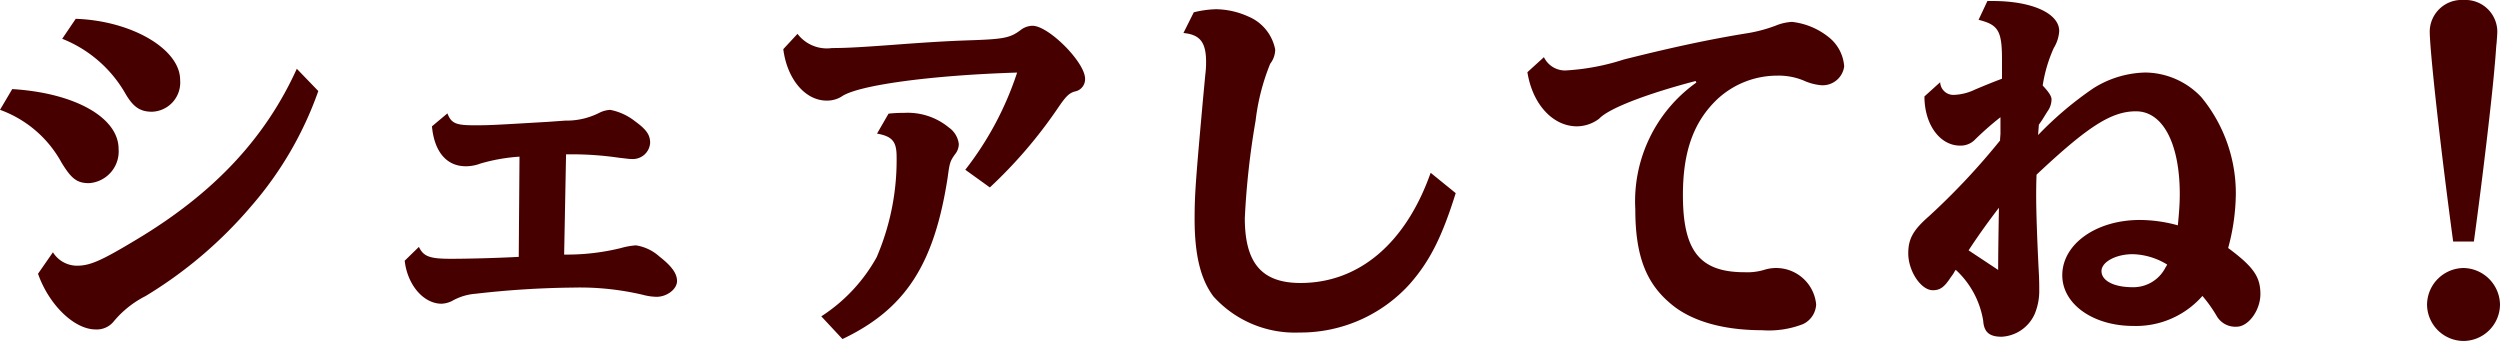
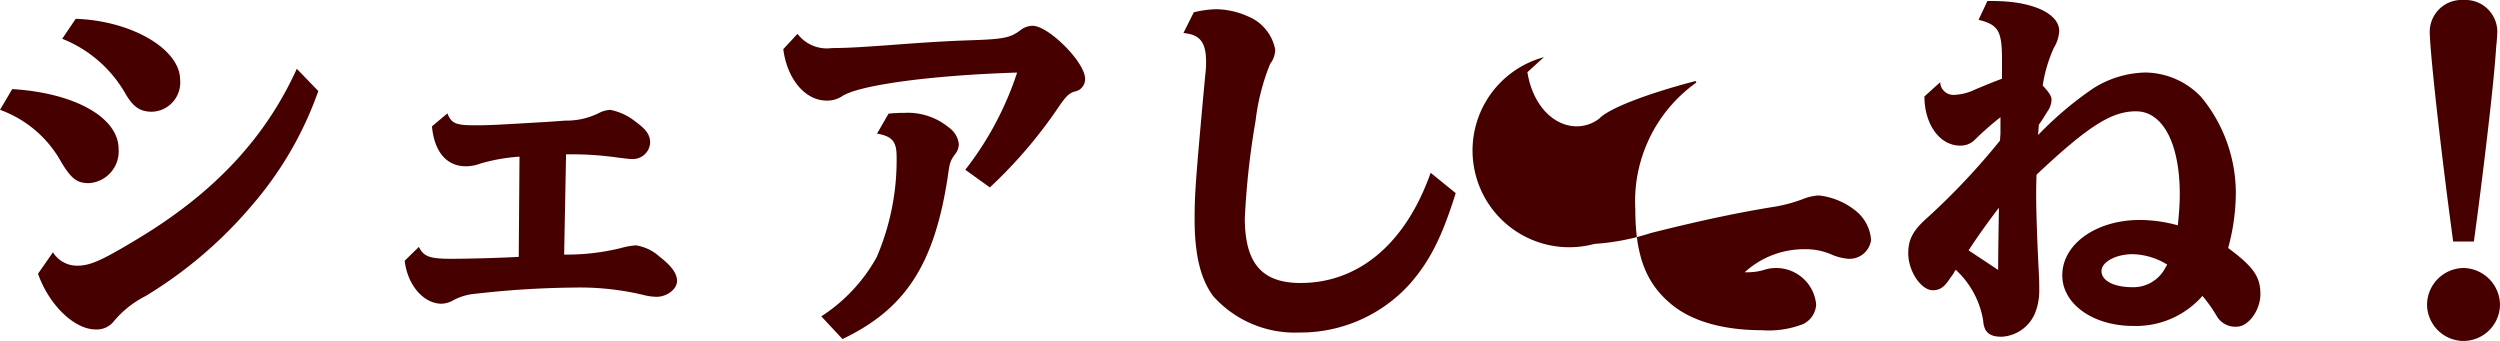
<svg xmlns="http://www.w3.org/2000/svg" viewBox="0 0 208.352 28.416">
  <g id="ttl_-_SNS" data-name="ttl - SNS" transform="translate(-865.188 -1761.536)">
-     <path id="パス_14166" data-name="パス 14166" d="M7.872-23.232a10.533,10.533,0,0,1,5.216,4.48c.672,1.184,1.248,1.6,2.272,1.6A2.436,2.436,0,0,0,17.7-19.808c0-2.56-4.032-4.928-8.7-5.088Zm-5.184,5.92a9.537,9.537,0,0,1,5.12,4.384c.832,1.376,1.312,1.728,2.3,1.728a2.65,2.65,0,0,0,2.464-2.848c0-2.624-3.648-4.672-8.864-4.992ZM5.856-3.648c.928,2.624,3.04,4.64,4.8,4.64a1.814,1.814,0,0,0,1.536-.7,8.333,8.333,0,0,1,2.624-2.08,36.007,36.007,0,0,0,8.832-7.52,29.592,29.592,0,0,0,5.568-9.568l-1.792-1.856C24.8-14.944,20.512-10.368,14.112-6.528c-2.976,1.792-3.9,2.208-5.024,2.208A2.364,2.364,0,0,1,7.1-5.44ZM38.688-15.936c.192,2.112,1.216,3.328,2.816,3.328a3.387,3.387,0,0,0,1.216-.224,15.158,15.158,0,0,1,3.264-.576L45.92-5.056c-1.856.1-4.288.16-5.664.16-1.76,0-2.272-.192-2.656-.992L36.416-4.736c.224,2.016,1.568,3.584,3.072,3.584a2.165,2.165,0,0,0,.864-.224,4.685,4.685,0,0,1,1.984-.608,76.91,76.91,0,0,1,8.1-.512,22.868,22.868,0,0,1,5.856.608,4.579,4.579,0,0,0,1.12.16c.864,0,1.7-.64,1.7-1.312,0-.64-.448-1.248-1.472-2.048a3.772,3.772,0,0,0-1.952-.928,6.044,6.044,0,0,0-1.248.224,18.778,18.778,0,0,1-4.736.544l.16-8.352a27.329,27.329,0,0,1,4.448.288c.608.064.768.1,1.024.1a1.444,1.444,0,0,0,1.536-1.344c0-.672-.32-1.12-1.248-1.792a4.793,4.793,0,0,0-2.08-.96,2.262,2.262,0,0,0-.928.256,6.019,6.019,0,0,1-2.656.64h-.16l-1.408.1c-4.832.288-4.96.288-6.208.288-1.5,0-1.888-.16-2.208-.992Zm29.28-6.432c.32,2.5,1.824,4.288,3.616,4.288A2.309,2.309,0,0,0,72.8-18.4c1.312-.96,7.456-1.792,14.656-2.016a26.628,26.628,0,0,1-4.32,8.1l2.048,1.472a38.881,38.881,0,0,0,5.632-6.56c.672-.992.96-1.312,1.472-1.44A1.037,1.037,0,0,0,93.12-19.9c0-1.376-3.04-4.416-4.384-4.416a1.683,1.683,0,0,0-1.024.384c-.864.64-1.408.736-4.384.832-1.824.064-3.264.16-5.088.288-3.776.288-5.056.352-6.208.352a3.074,3.074,0,0,1-2.88-1.184ZM72.9,1.792c5.248-2.5,7.648-6.208,8.768-13.472.16-1.184.192-1.344.608-1.92a1.381,1.381,0,0,0,.32-.864,1.967,1.967,0,0,0-.832-1.376,5.386,5.386,0,0,0-3.744-1.216,10.742,10.742,0,0,0-1.28.064l-.96,1.664c1.28.224,1.632.672,1.632,1.92a20.469,20.469,0,0,1-1.664,8.384A13.858,13.858,0,0,1,71.136-.1ZM121.92-12.064c-2.08,5.888-5.984,9.184-10.848,9.184-3.232,0-4.64-1.664-4.64-5.408a65.892,65.892,0,0,1,.9-8.128,18.169,18.169,0,0,1,1.216-4.736,1.947,1.947,0,0,0,.416-1.184,3.745,3.745,0,0,0-2.24-2.752,6.754,6.754,0,0,0-2.688-.608,8.776,8.776,0,0,0-1.856.256l-.864,1.728c1.376.128,1.888.768,1.888,2.4a7.7,7.7,0,0,1-.064,1.056l-.192,2.048c-.608,6.752-.7,7.936-.7,10.016,0,3.008.512,5.024,1.568,6.432a9.132,9.132,0,0,0,7.168,3.008,12.266,12.266,0,0,0,9.184-4.032c1.664-1.888,2.688-3.9,3.84-7.584Zm8.064-8.384c.416,2.656,2.112,4.512,4.128,4.512a3.1,3.1,0,0,0,1.856-.64c.768-.832,3.872-2.048,8.032-3.136l.064.128a12.143,12.143,0,0,0-5.088,10.56c0,3.808.864,6.112,2.912,7.84,1.7,1.472,4.384,2.24,7.648,2.24A7.847,7.847,0,0,0,152.96.544a1.915,1.915,0,0,0,1.088-1.632,3.348,3.348,0,0,0-3.328-3.04,3.275,3.275,0,0,0-1.024.16,4.9,4.9,0,0,1-1.6.192c-3.744,0-5.152-1.76-5.152-6.432,0-3.648.9-6.144,2.912-8.032a7.336,7.336,0,0,1,4.96-1.92,5.408,5.408,0,0,1,2.208.416,4.4,4.4,0,0,0,1.472.384,1.809,1.809,0,0,0,1.888-1.568,3.409,3.409,0,0,0-1.28-2.432,5.94,5.94,0,0,0-3.072-1.28,4.207,4.207,0,0,0-1.376.32,12.318,12.318,0,0,1-2.24.608c-3.008.48-6.208,1.152-10.4,2.208a19.09,19.09,0,0,1-4.672.9A1.952,1.952,0,0,1,131.36-21.7Zm39.552.544c-.768.288-1.472.576-2.24.9a4.419,4.419,0,0,1-1.76.448,1.1,1.1,0,0,1-1.152-1.056l-1.312,1.184c0,2.336,1.28,4.1,2.976,4.1a1.673,1.673,0,0,0,1.28-.544,25.7,25.7,0,0,1,2.08-1.824V-15.3l-.032.416v.128a57.574,57.574,0,0,1-5.952,6.336c-1.28,1.12-1.7,1.856-1.7,3.072,0,1.472,1.056,3.072,2.048,3.072.608,0,.96-.256,1.5-1.088a3.171,3.171,0,0,0,.352-.544l.064-.064A7.376,7.376,0,0,1,167.968.256c.064.96.512,1.344,1.536,1.344a3.2,3.2,0,0,0,2.752-1.888,4.977,4.977,0,0,0,.384-2.048c0-.288,0-.736-.032-1.344-.128-2.432-.224-5.056-.224-6.5,0-.256,0-.96.032-1.728,4.288-4.032,6.24-5.28,8.288-5.28,2.24,0,3.648,2.688,3.648,6.912,0,.8-.064,1.6-.16,2.592a12.019,12.019,0,0,0-3.168-.448c-3.648,0-6.464,2.016-6.464,4.608,0,2.4,2.56,4.224,5.92,4.224a7.36,7.36,0,0,0,5.76-2.5,11.336,11.336,0,0,1,1.184,1.664,1.794,1.794,0,0,0,1.664.9c.992,0,1.984-1.376,1.984-2.72,0-1.44-.576-2.272-2.688-3.84a17.676,17.676,0,0,0,.64-4.544,12.6,12.6,0,0,0-2.88-8.032,6.5,6.5,0,0,0-4.672-2.048,8.448,8.448,0,0,0-4.32,1.312,29.064,29.064,0,0,0-4.608,3.9l.064-.864c.16-.224.224-.32.288-.416l.416-.672a1.72,1.72,0,0,0,.352-1.024c0-.256-.224-.608-.736-1.152a11.868,11.868,0,0,1,.928-3.136,3.041,3.041,0,0,0,.448-1.408c0-1.472-2.272-2.5-5.536-2.5h-.448l-.736,1.568c1.664.416,1.952.928,1.952,3.36ZM183.3-4.416a1.03,1.03,0,0,1-.128.224,3,3,0,0,1-2.752,1.664c-1.568,0-2.592-.544-2.592-1.344,0-.768,1.216-1.408,2.592-1.408A5.733,5.733,0,0,1,183.3-4.416ZM166.752-5.6c.9-1.376,1.7-2.464,2.528-3.552-.032,1.92-.064,3.968-.064,5.184Zm42.112-.736c.768-5.6,1.536-12.224,1.728-14.592.1-1.024.128-1.728.16-1.888.032-.416.064-.8.064-1.056A2.658,2.658,0,0,0,208-26.464a2.658,2.658,0,0,0-2.816,2.592c0,1.632.9,9.76,1.952,17.536ZM208-4.128a3.08,3.08,0,0,0-3.04,3.04A3.059,3.059,0,0,0,208,1.952a3.059,3.059,0,0,0,3.04-3.04A3.1,3.1,0,0,0,208-4.128Z" transform="translate(862.5 1788)" fill="#470000" />
+     <path id="パス_14166" data-name="パス 14166" d="M7.872-23.232a10.533,10.533,0,0,1,5.216,4.48c.672,1.184,1.248,1.6,2.272,1.6A2.436,2.436,0,0,0,17.7-19.808c0-2.56-4.032-4.928-8.7-5.088Zm-5.184,5.92a9.537,9.537,0,0,1,5.12,4.384c.832,1.376,1.312,1.728,2.3,1.728a2.65,2.65,0,0,0,2.464-2.848c0-2.624-3.648-4.672-8.864-4.992ZM5.856-3.648c.928,2.624,3.04,4.64,4.8,4.64a1.814,1.814,0,0,0,1.536-.7,8.333,8.333,0,0,1,2.624-2.08,36.007,36.007,0,0,0,8.832-7.52,29.592,29.592,0,0,0,5.568-9.568l-1.792-1.856C24.8-14.944,20.512-10.368,14.112-6.528c-2.976,1.792-3.9,2.208-5.024,2.208A2.364,2.364,0,0,1,7.1-5.44ZM38.688-15.936c.192,2.112,1.216,3.328,2.816,3.328a3.387,3.387,0,0,0,1.216-.224,15.158,15.158,0,0,1,3.264-.576L45.92-5.056c-1.856.1-4.288.16-5.664.16-1.76,0-2.272-.192-2.656-.992L36.416-4.736c.224,2.016,1.568,3.584,3.072,3.584a2.165,2.165,0,0,0,.864-.224,4.685,4.685,0,0,1,1.984-.608,76.91,76.91,0,0,1,8.1-.512,22.868,22.868,0,0,1,5.856.608,4.579,4.579,0,0,0,1.12.16c.864,0,1.7-.64,1.7-1.312,0-.64-.448-1.248-1.472-2.048a3.772,3.772,0,0,0-1.952-.928,6.044,6.044,0,0,0-1.248.224,18.778,18.778,0,0,1-4.736.544l.16-8.352a27.329,27.329,0,0,1,4.448.288c.608.064.768.1,1.024.1a1.444,1.444,0,0,0,1.536-1.344c0-.672-.32-1.12-1.248-1.792a4.793,4.793,0,0,0-2.08-.96,2.262,2.262,0,0,0-.928.256,6.019,6.019,0,0,1-2.656.64h-.16l-1.408.1c-4.832.288-4.96.288-6.208.288-1.5,0-1.888-.16-2.208-.992Zm29.28-6.432c.32,2.5,1.824,4.288,3.616,4.288A2.309,2.309,0,0,0,72.8-18.4c1.312-.96,7.456-1.792,14.656-2.016a26.628,26.628,0,0,1-4.32,8.1l2.048,1.472a38.881,38.881,0,0,0,5.632-6.56c.672-.992.96-1.312,1.472-1.44A1.037,1.037,0,0,0,93.12-19.9c0-1.376-3.04-4.416-4.384-4.416a1.683,1.683,0,0,0-1.024.384c-.864.64-1.408.736-4.384.832-1.824.064-3.264.16-5.088.288-3.776.288-5.056.352-6.208.352a3.074,3.074,0,0,1-2.88-1.184ZM72.9,1.792c5.248-2.5,7.648-6.208,8.768-13.472.16-1.184.192-1.344.608-1.92a1.381,1.381,0,0,0,.32-.864,1.967,1.967,0,0,0-.832-1.376,5.386,5.386,0,0,0-3.744-1.216,10.742,10.742,0,0,0-1.28.064l-.96,1.664c1.28.224,1.632.672,1.632,1.92a20.469,20.469,0,0,1-1.664,8.384A13.858,13.858,0,0,1,71.136-.1ZM121.92-12.064c-2.08,5.888-5.984,9.184-10.848,9.184-3.232,0-4.64-1.664-4.64-5.408a65.892,65.892,0,0,1,.9-8.128,18.169,18.169,0,0,1,1.216-4.736,1.947,1.947,0,0,0,.416-1.184,3.745,3.745,0,0,0-2.24-2.752,6.754,6.754,0,0,0-2.688-.608,8.776,8.776,0,0,0-1.856.256l-.864,1.728c1.376.128,1.888.768,1.888,2.4a7.7,7.7,0,0,1-.064,1.056l-.192,2.048c-.608,6.752-.7,7.936-.7,10.016,0,3.008.512,5.024,1.568,6.432a9.132,9.132,0,0,0,7.168,3.008,12.266,12.266,0,0,0,9.184-4.032c1.664-1.888,2.688-3.9,3.84-7.584Zm8.064-8.384c.416,2.656,2.112,4.512,4.128,4.512a3.1,3.1,0,0,0,1.856-.64c.768-.832,3.872-2.048,8.032-3.136l.064.128a12.143,12.143,0,0,0-5.088,10.56c0,3.808.864,6.112,2.912,7.84,1.7,1.472,4.384,2.24,7.648,2.24A7.847,7.847,0,0,0,152.96.544a1.915,1.915,0,0,0,1.088-1.632,3.348,3.348,0,0,0-3.328-3.04,3.275,3.275,0,0,0-1.024.16,4.9,4.9,0,0,1-1.6.192a7.336,7.336,0,0,1,4.96-1.92,5.408,5.408,0,0,1,2.208.416,4.4,4.4,0,0,0,1.472.384,1.809,1.809,0,0,0,1.888-1.568,3.409,3.409,0,0,0-1.28-2.432,5.94,5.94,0,0,0-3.072-1.28,4.207,4.207,0,0,0-1.376.32,12.318,12.318,0,0,1-2.24.608c-3.008.48-6.208,1.152-10.4,2.208a19.09,19.09,0,0,1-4.672.9A1.952,1.952,0,0,1,131.36-21.7Zm39.552.544c-.768.288-1.472.576-2.24.9a4.419,4.419,0,0,1-1.76.448,1.1,1.1,0,0,1-1.152-1.056l-1.312,1.184c0,2.336,1.28,4.1,2.976,4.1a1.673,1.673,0,0,0,1.28-.544,25.7,25.7,0,0,1,2.08-1.824V-15.3l-.032.416v.128a57.574,57.574,0,0,1-5.952,6.336c-1.28,1.12-1.7,1.856-1.7,3.072,0,1.472,1.056,3.072,2.048,3.072.608,0,.96-.256,1.5-1.088a3.171,3.171,0,0,0,.352-.544l.064-.064A7.376,7.376,0,0,1,167.968.256c.064.96.512,1.344,1.536,1.344a3.2,3.2,0,0,0,2.752-1.888,4.977,4.977,0,0,0,.384-2.048c0-.288,0-.736-.032-1.344-.128-2.432-.224-5.056-.224-6.5,0-.256,0-.96.032-1.728,4.288-4.032,6.24-5.28,8.288-5.28,2.24,0,3.648,2.688,3.648,6.912,0,.8-.064,1.6-.16,2.592a12.019,12.019,0,0,0-3.168-.448c-3.648,0-6.464,2.016-6.464,4.608,0,2.4,2.56,4.224,5.92,4.224a7.36,7.36,0,0,0,5.76-2.5,11.336,11.336,0,0,1,1.184,1.664,1.794,1.794,0,0,0,1.664.9c.992,0,1.984-1.376,1.984-2.72,0-1.44-.576-2.272-2.688-3.84a17.676,17.676,0,0,0,.64-4.544,12.6,12.6,0,0,0-2.88-8.032,6.5,6.5,0,0,0-4.672-2.048,8.448,8.448,0,0,0-4.32,1.312,29.064,29.064,0,0,0-4.608,3.9l.064-.864c.16-.224.224-.32.288-.416l.416-.672a1.72,1.72,0,0,0,.352-1.024c0-.256-.224-.608-.736-1.152a11.868,11.868,0,0,1,.928-3.136,3.041,3.041,0,0,0,.448-1.408c0-1.472-2.272-2.5-5.536-2.5h-.448l-.736,1.568c1.664.416,1.952.928,1.952,3.36ZM183.3-4.416a1.03,1.03,0,0,1-.128.224,3,3,0,0,1-2.752,1.664c-1.568,0-2.592-.544-2.592-1.344,0-.768,1.216-1.408,2.592-1.408A5.733,5.733,0,0,1,183.3-4.416ZM166.752-5.6c.9-1.376,1.7-2.464,2.528-3.552-.032,1.92-.064,3.968-.064,5.184Zm42.112-.736c.768-5.6,1.536-12.224,1.728-14.592.1-1.024.128-1.728.16-1.888.032-.416.064-.8.064-1.056A2.658,2.658,0,0,0,208-26.464a2.658,2.658,0,0,0-2.816,2.592c0,1.632.9,9.76,1.952,17.536ZM208-4.128a3.08,3.08,0,0,0-3.04,3.04A3.059,3.059,0,0,0,208,1.952a3.059,3.059,0,0,0,3.04-3.04A3.1,3.1,0,0,0,208-4.128Z" transform="translate(862.5 1788)" fill="#470000" />
  </g>
</svg>